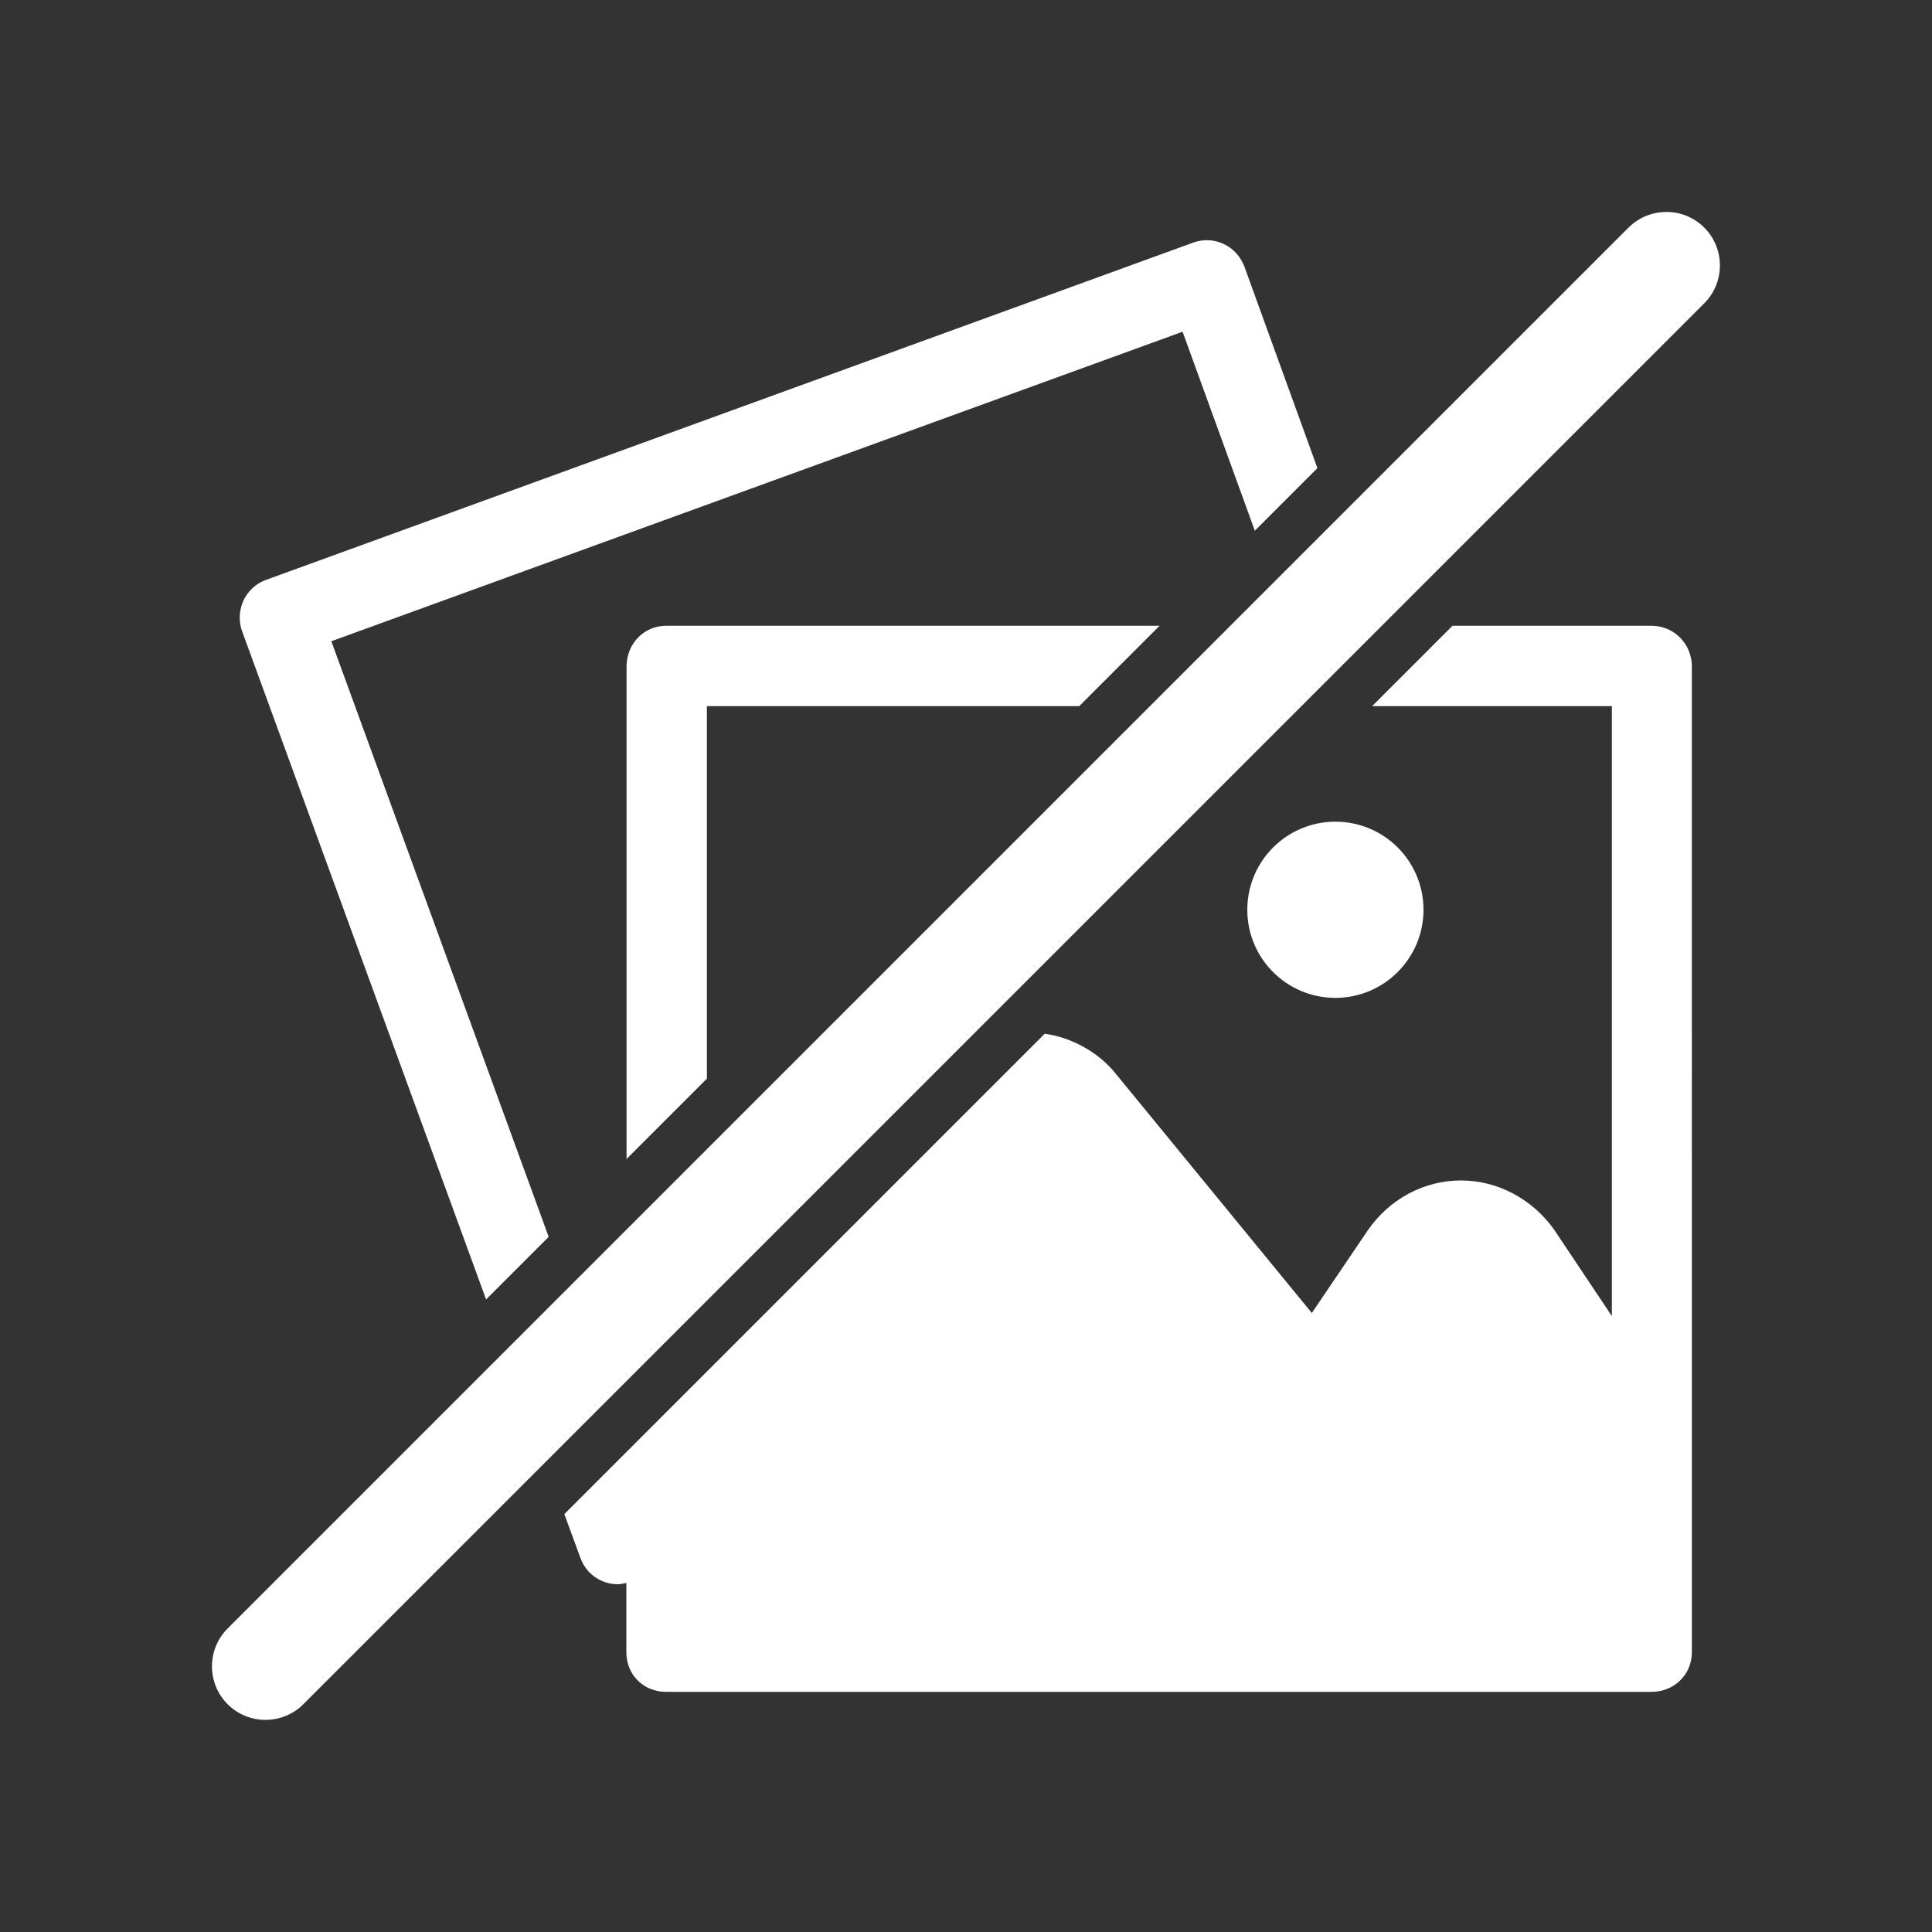
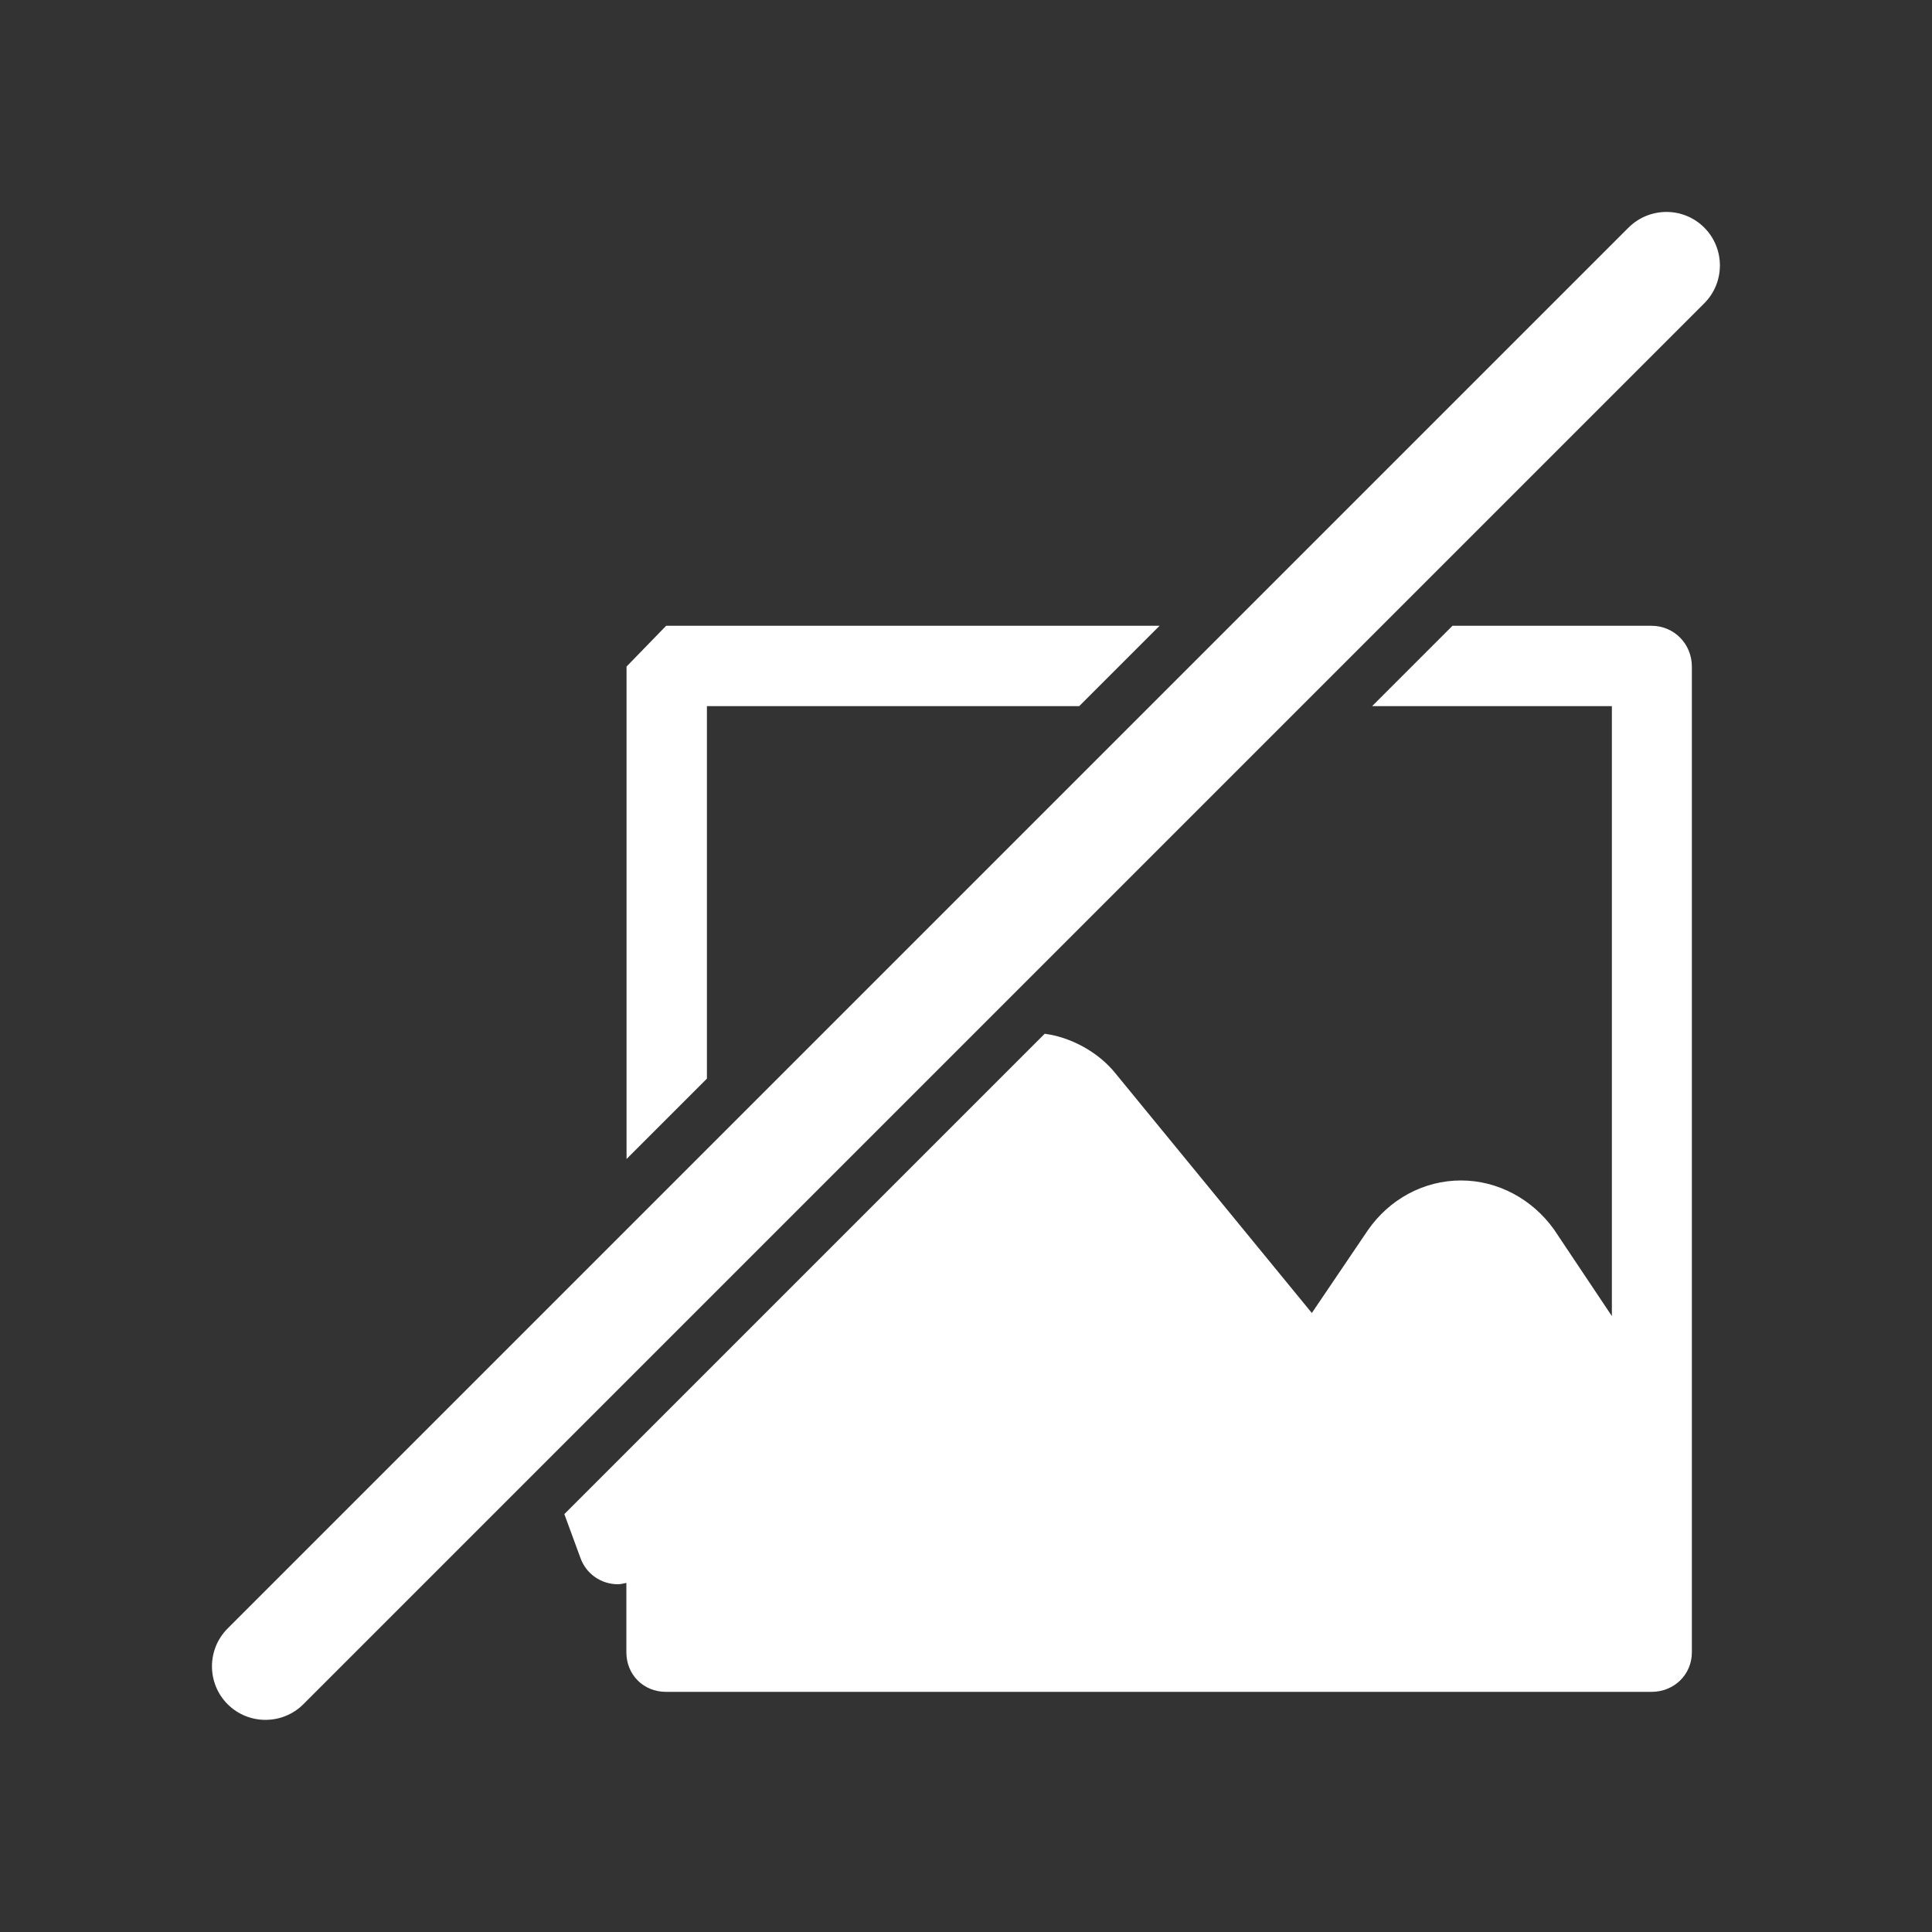
<svg xmlns="http://www.w3.org/2000/svg" width="1200pt" height="1200pt" version="1.1" viewBox="0 0 1200 1200">
  <rect x="0" y="0" width="1200" height="1200" fill="#333333" stroke="none" />
  <g fill="#fff">
-     <path d="m884.16 565.08c0-30.238-24.48-54.719-54.719-54.719-30.238 0-54.719 24.48-54.719 54.719s24.48 54.719 54.719 54.719c30.117 0.004 54.719-24.477 54.719-54.719z" />
-     <path d="m301.92 807.12 38.879-38.879-135-369.96 528.72-192.24 44.879 123.6 38.879-38.879-45.355-125.16c-2.398-6.238-6.84-11.281-12.84-14.039-6-2.879-12.84-3.121-19.078-0.84l-575.64 209.4c-6.238 2.16-11.281 6.84-14.16 12.84-2.641 6-3.121 12.84-0.84 19.078z" />
    <path d="m649.08 642.12h-0.238l-298.32 298.32 9.961 27.121c3.602 10.199 13.078 16.441 23.281 16.441 1.801 0 3.602-0.48 5.281-0.84v43.078c0 14.039 10.68 24.602 24.602 24.602h612.12c14.039 0 25.078-10.68 25.078-24.602l-0.004-612.24c0-14.039-11.039-25.32-25.078-25.32h-123.6l-49.922 49.922h148.92v378.84l-36-53.879c-13.32-18.602-34.68-30.359-57.719-30.359-23.281 0-44.641 11.762-57.961 31.078l-34.68 51.238-122.04-148.92c-10.684-13.32-27.961-22.441-43.684-24.48z" />
-     <path d="m389.16 414v305.88l49.922-49.922-0.004-231.36h231.24l49.922-49.922h-306.48c-13.922 0-24.602 11.281-24.602 25.32z" />
+     <path d="m389.16 414v305.88l49.922-49.922-0.004-231.36h231.24l49.922-49.922h-306.48z" />
    <path d="m1011.5 141.36-870.12 870.12c-12.961 12.961-12.961 34.078 0 47.039 6.481 6.481 15 9.719 23.52 9.719 8.52 0 17.039-3.238 23.52-9.719l870.12-870.12c12.961-12.961 12.961-34.078 0-47.039-12.961-12.961-33.961-12.961-47.039 0z" />
  </g>
</svg>